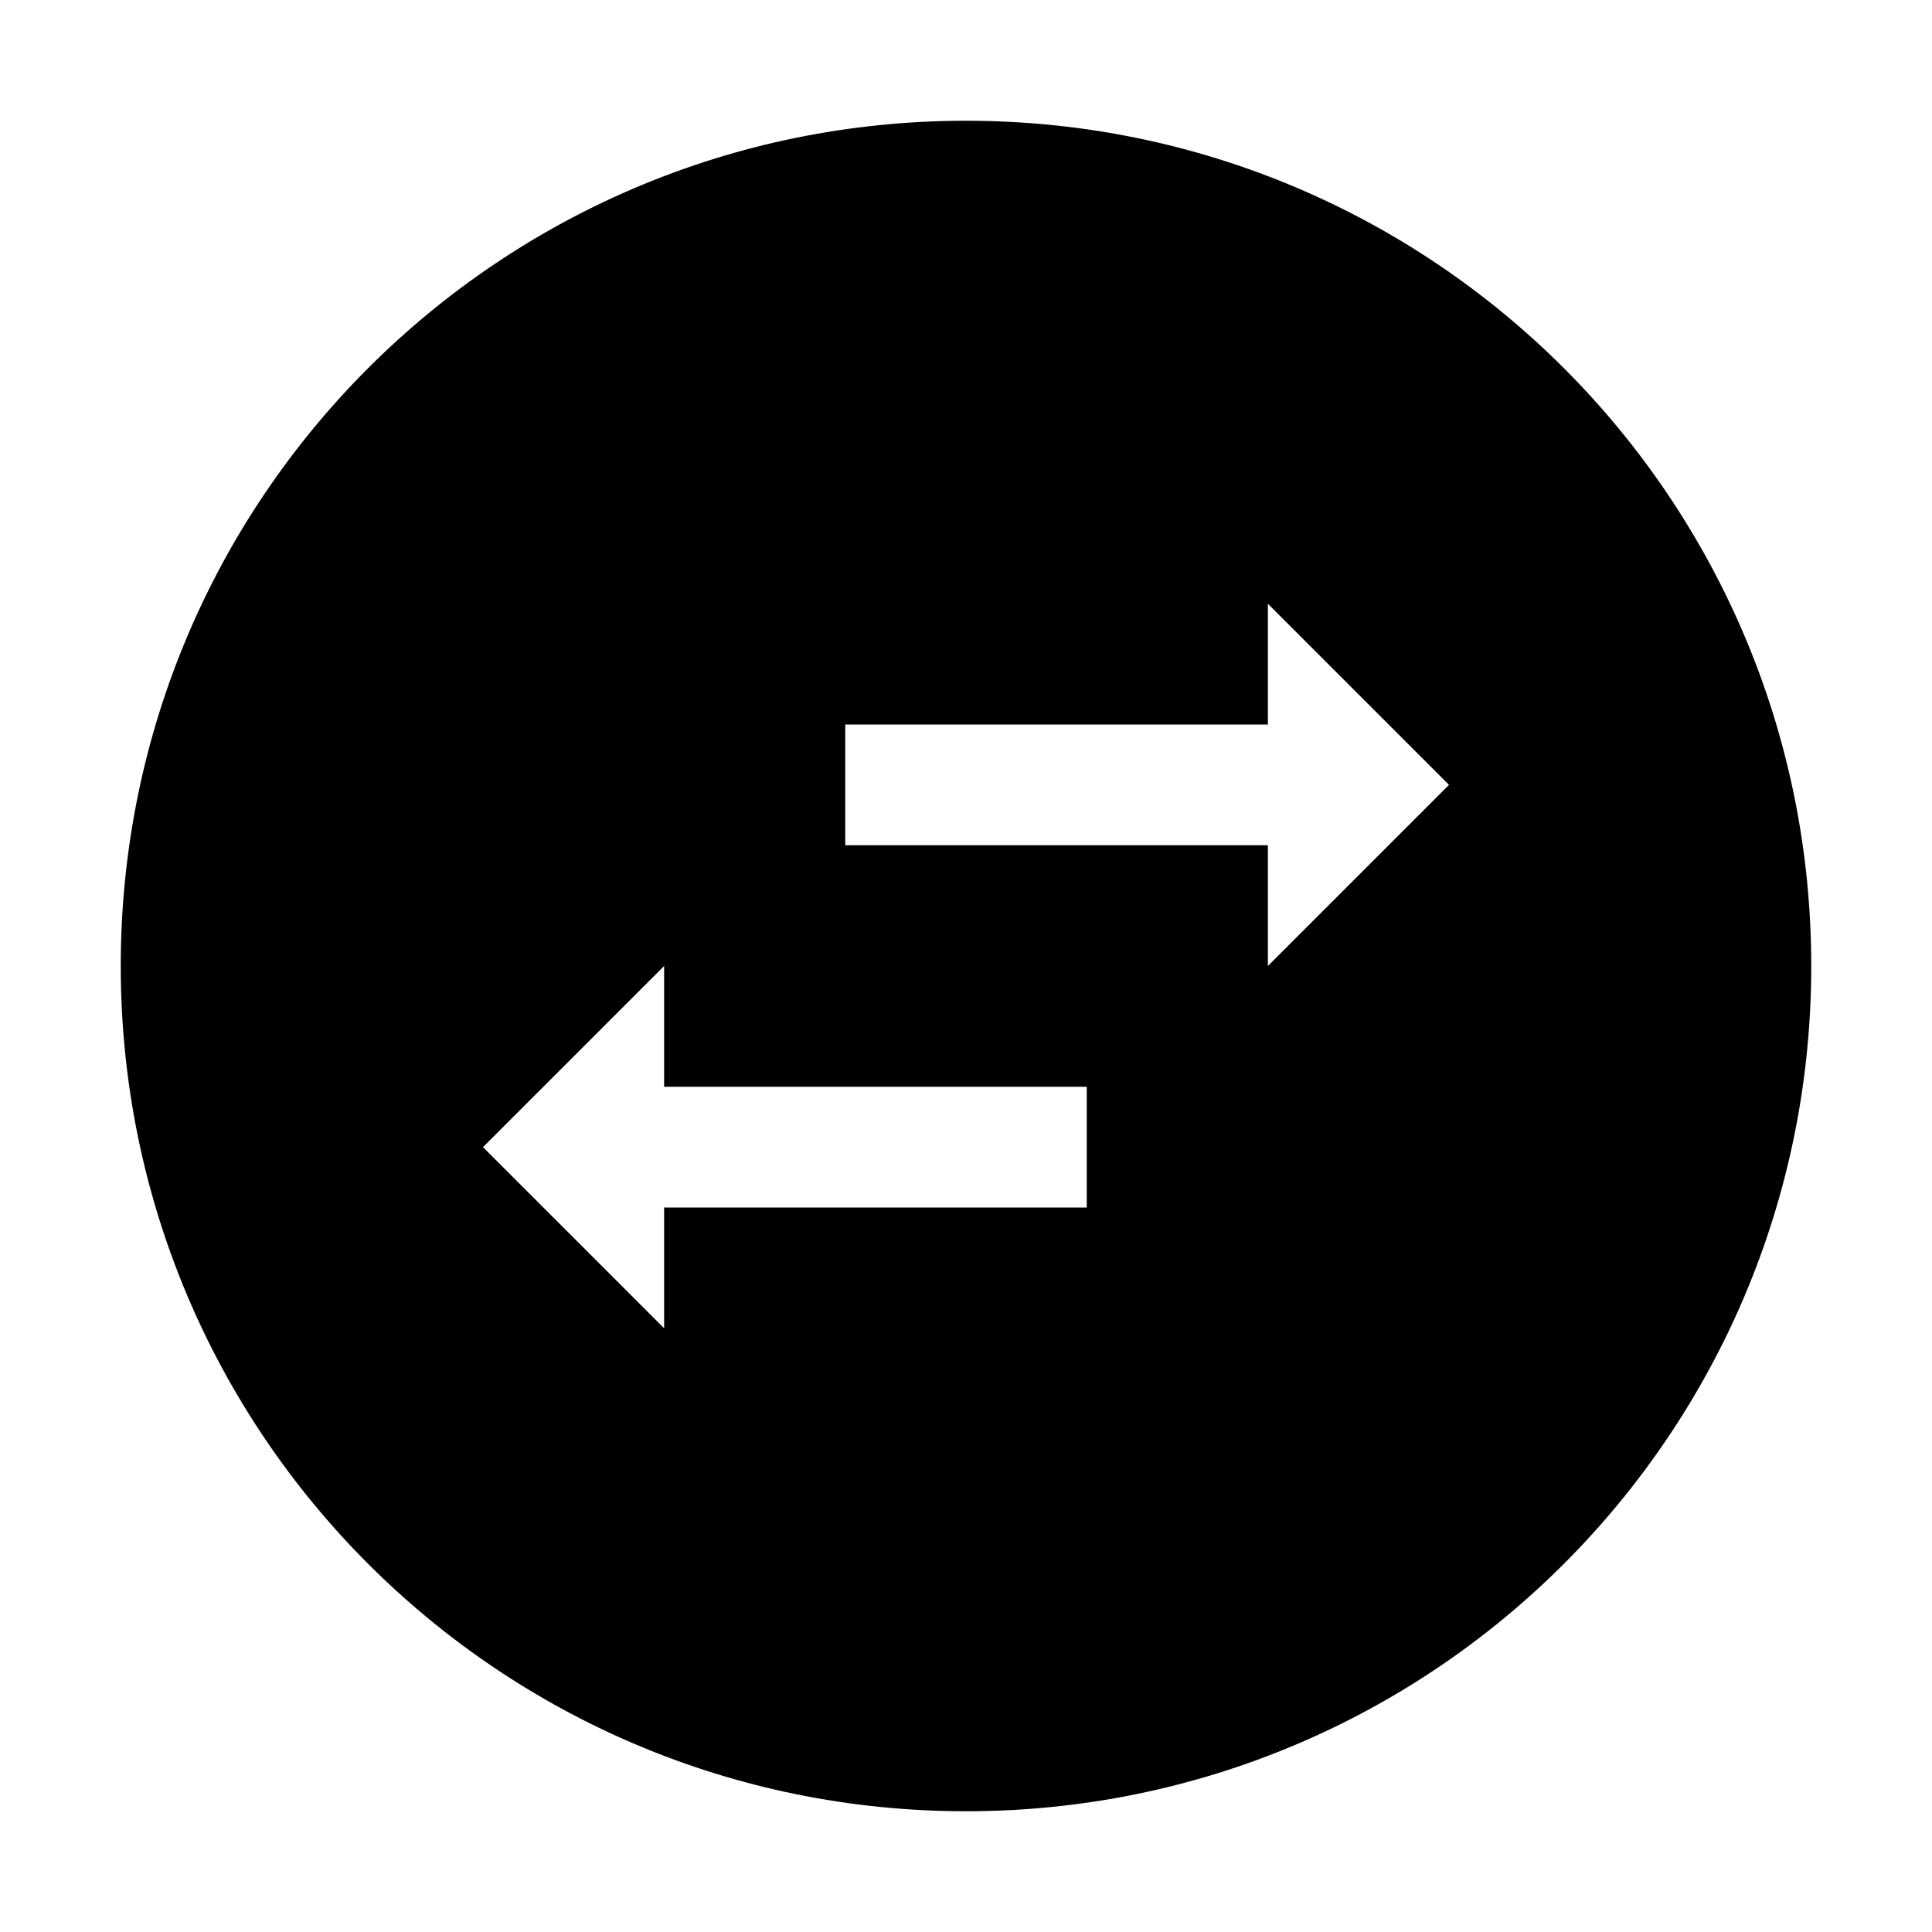
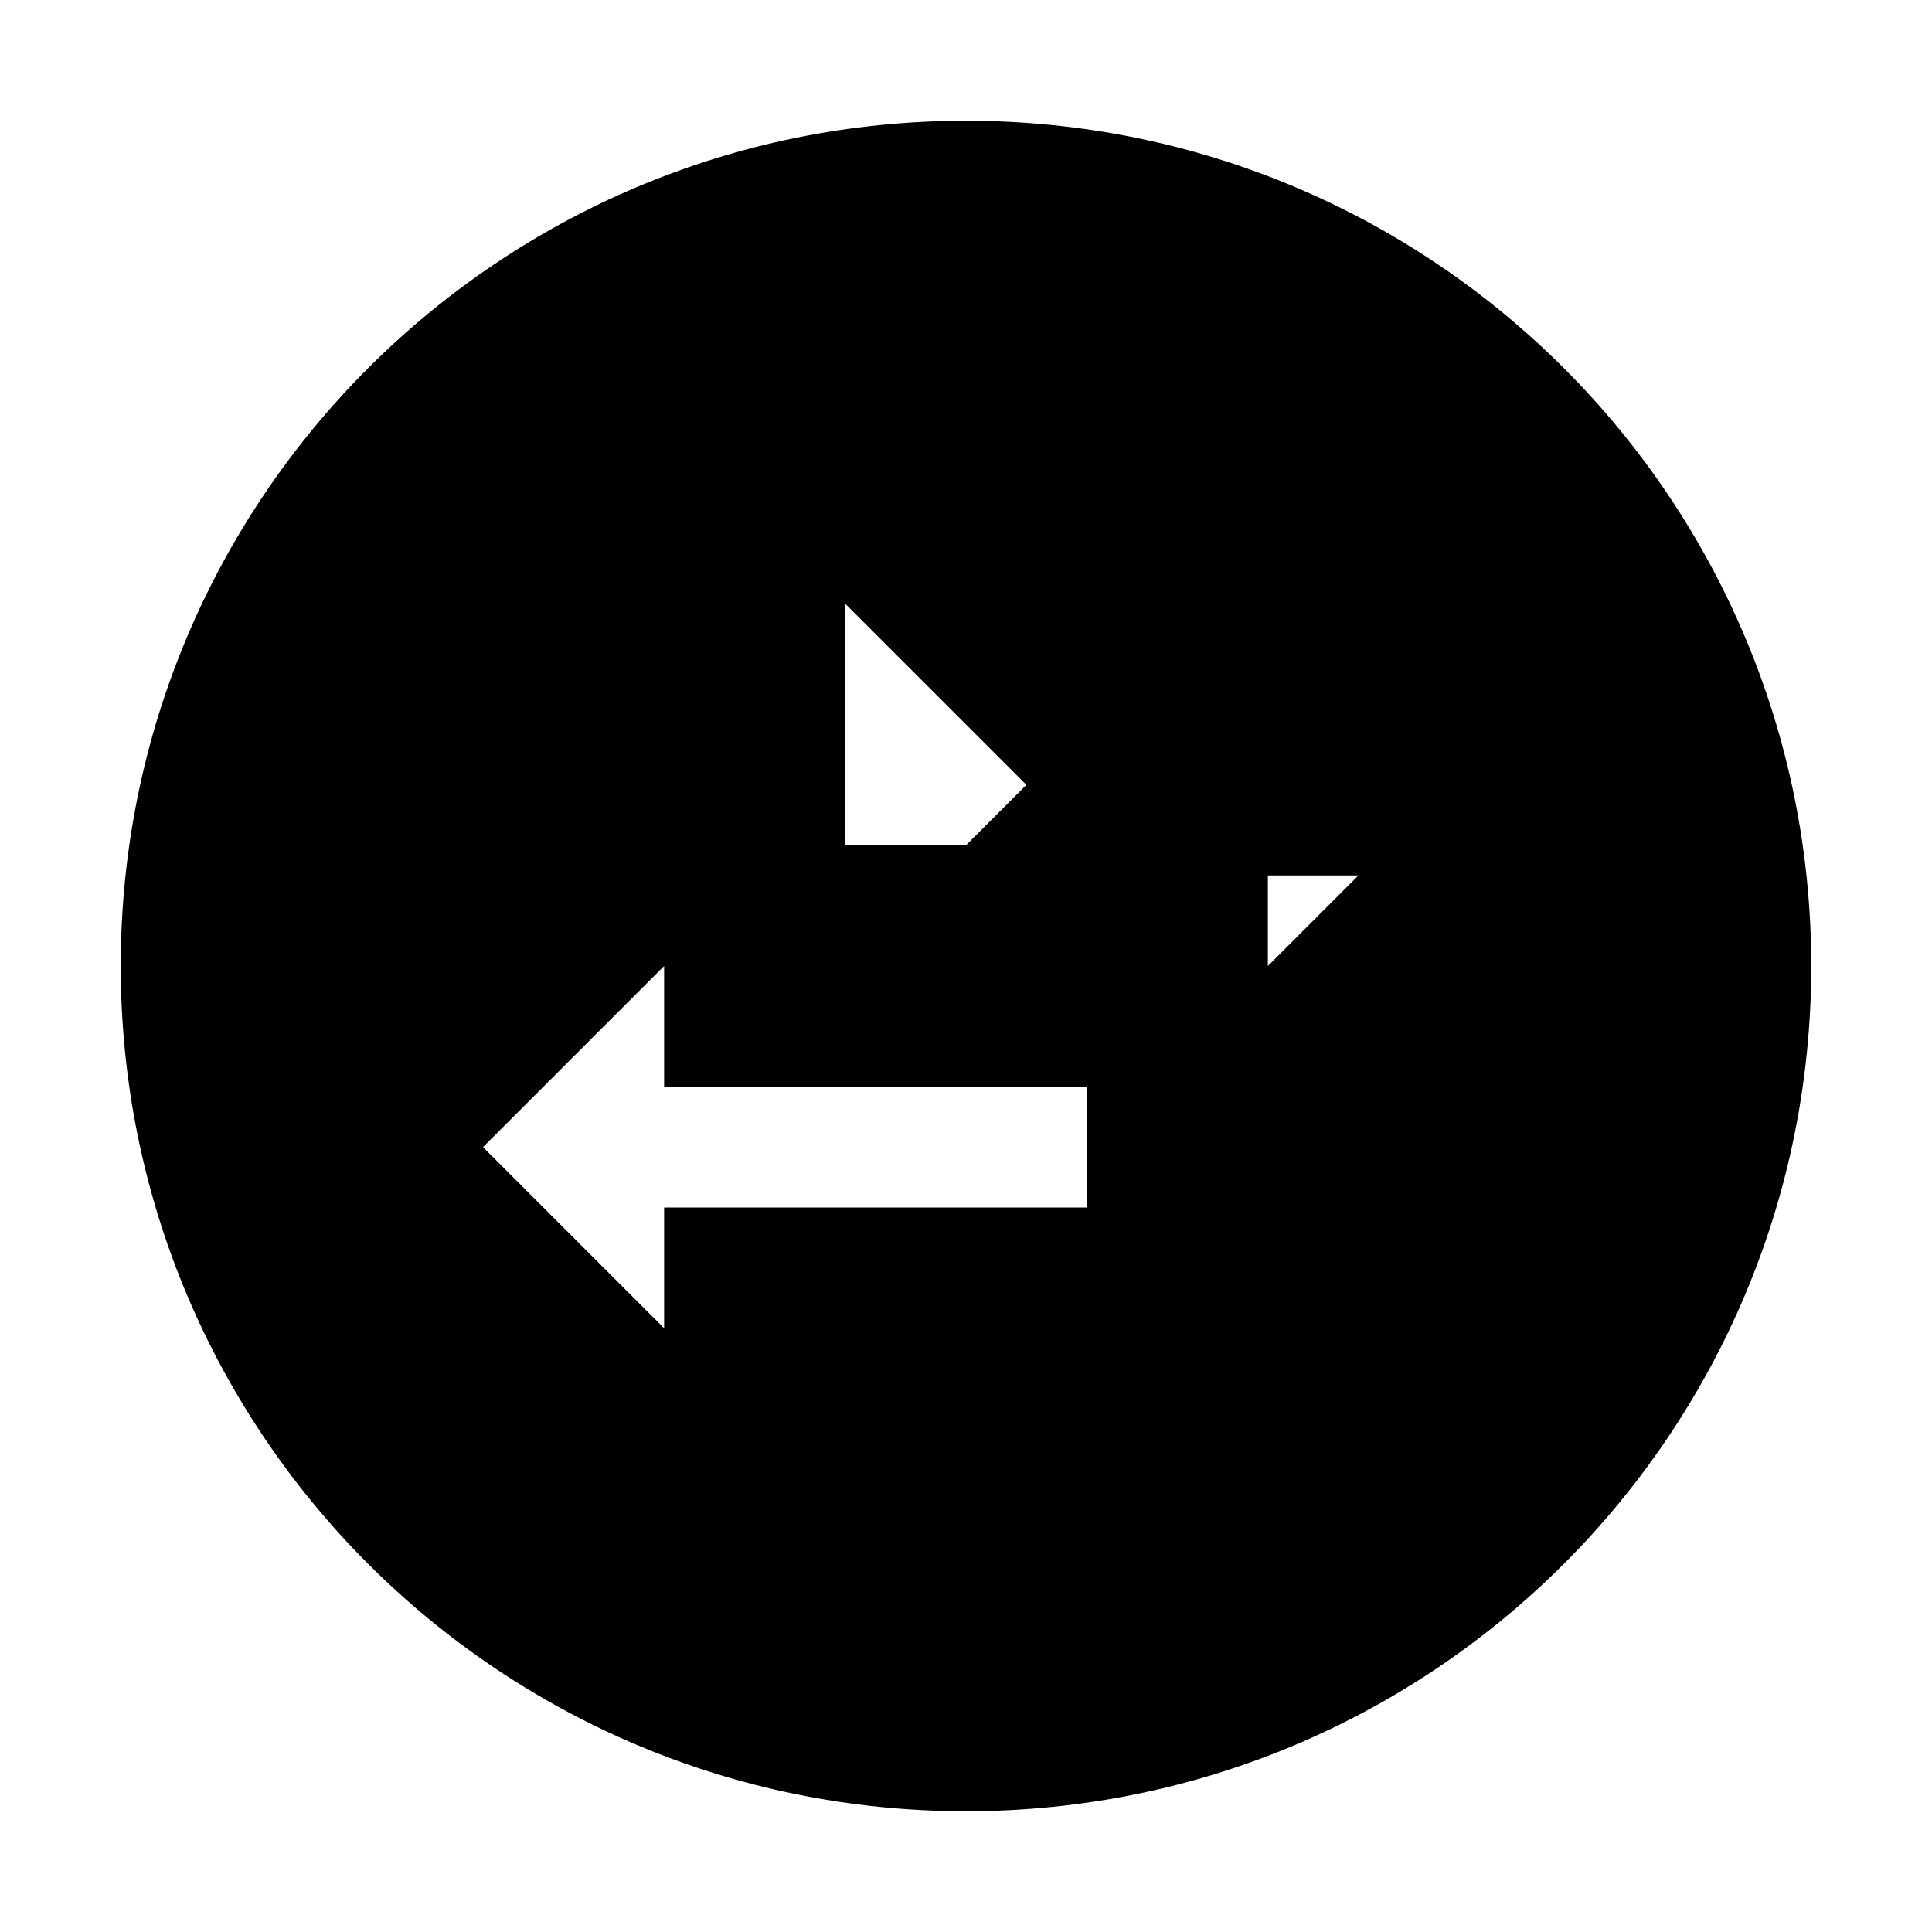
<svg xmlns="http://www.w3.org/2000/svg" id="service_app___frankfurtplus" viewBox="0 0 16 16">
-   <path d="M8,1C4.13,1,1,4.13,1,8s3.13,7,7,7,7-3.13,7-7S11.87,1,8,1Zm1,9h-3.5v1l-.75-.75-.75-.75,.75-.75,.75-.75v1h3.5v1Zm2.25-2.75l-.75,.75v-1h-3.5v-1h3.5v-1l.75,.75,.75,.75-.75,.75Z" />
+   <path d="M8,1C4.13,1,1,4.13,1,8s3.13,7,7,7,7-3.13,7-7S11.87,1,8,1Zm1,9h-3.5v1l-.75-.75-.75-.75,.75-.75,.75-.75v1h3.5v1Zm2.25-2.75l-.75,.75v-1h-3.5v-1v-1l.75,.75,.75,.75-.75,.75Z" />
</svg>